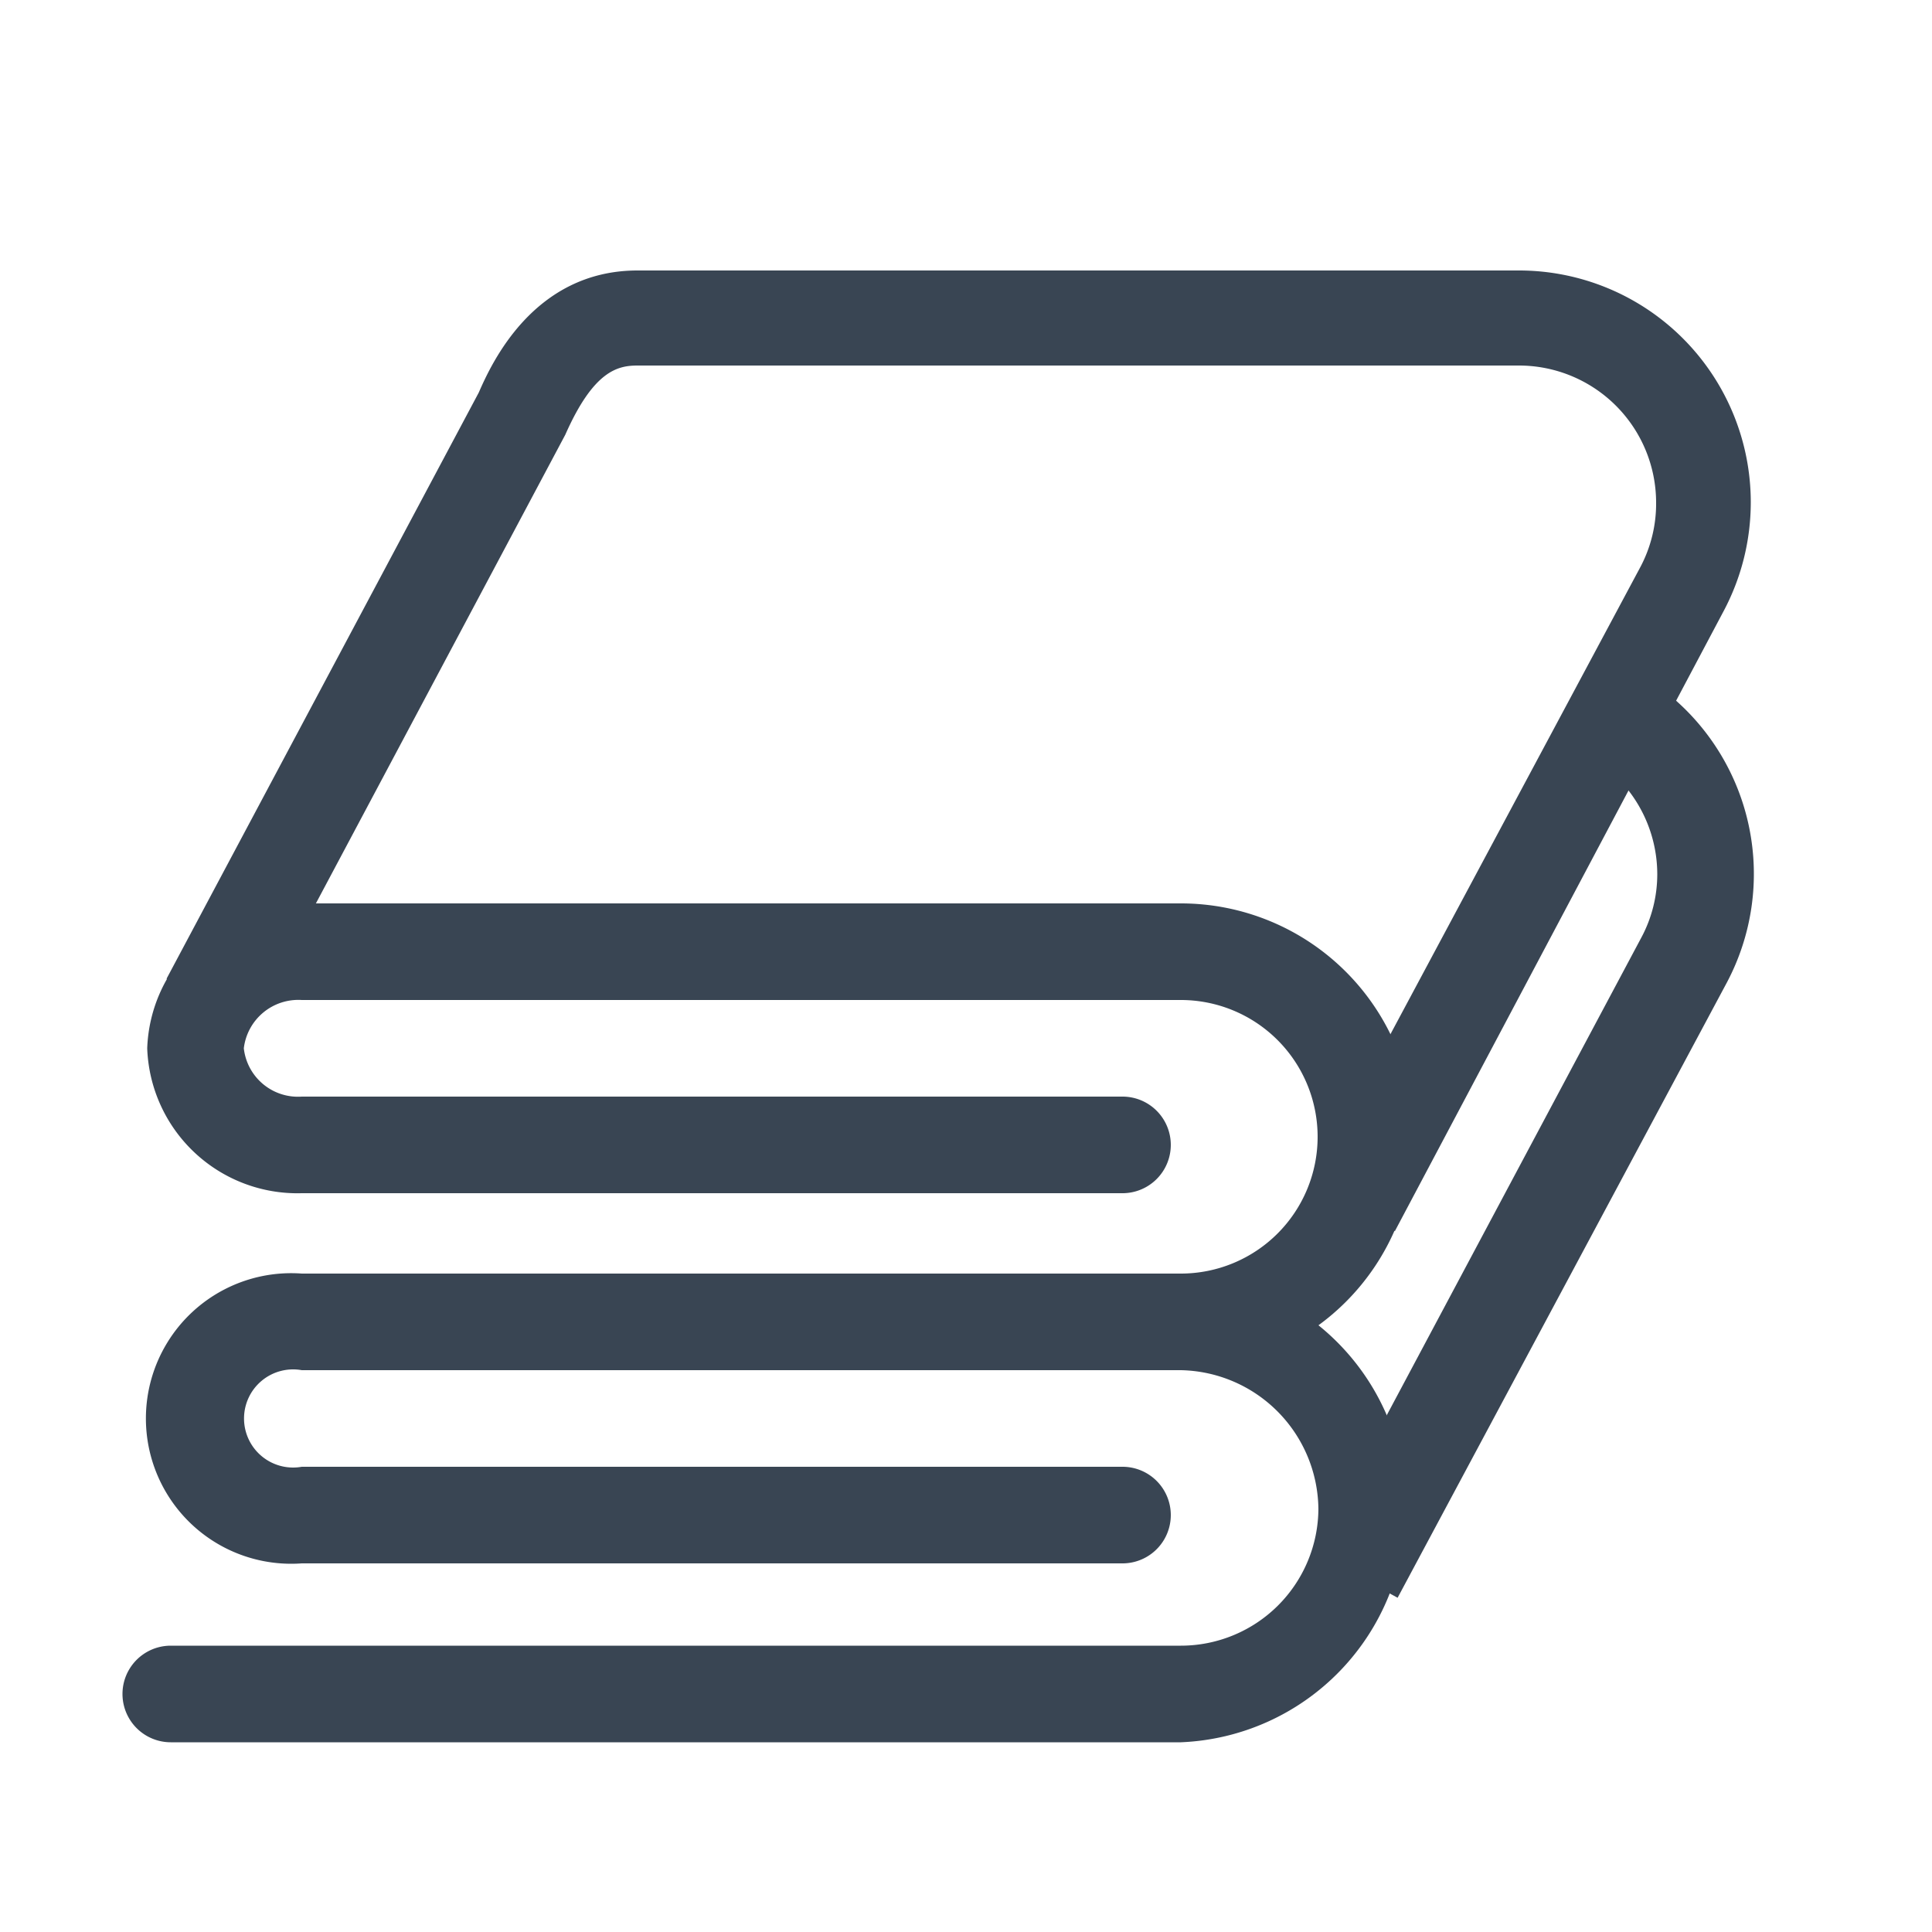
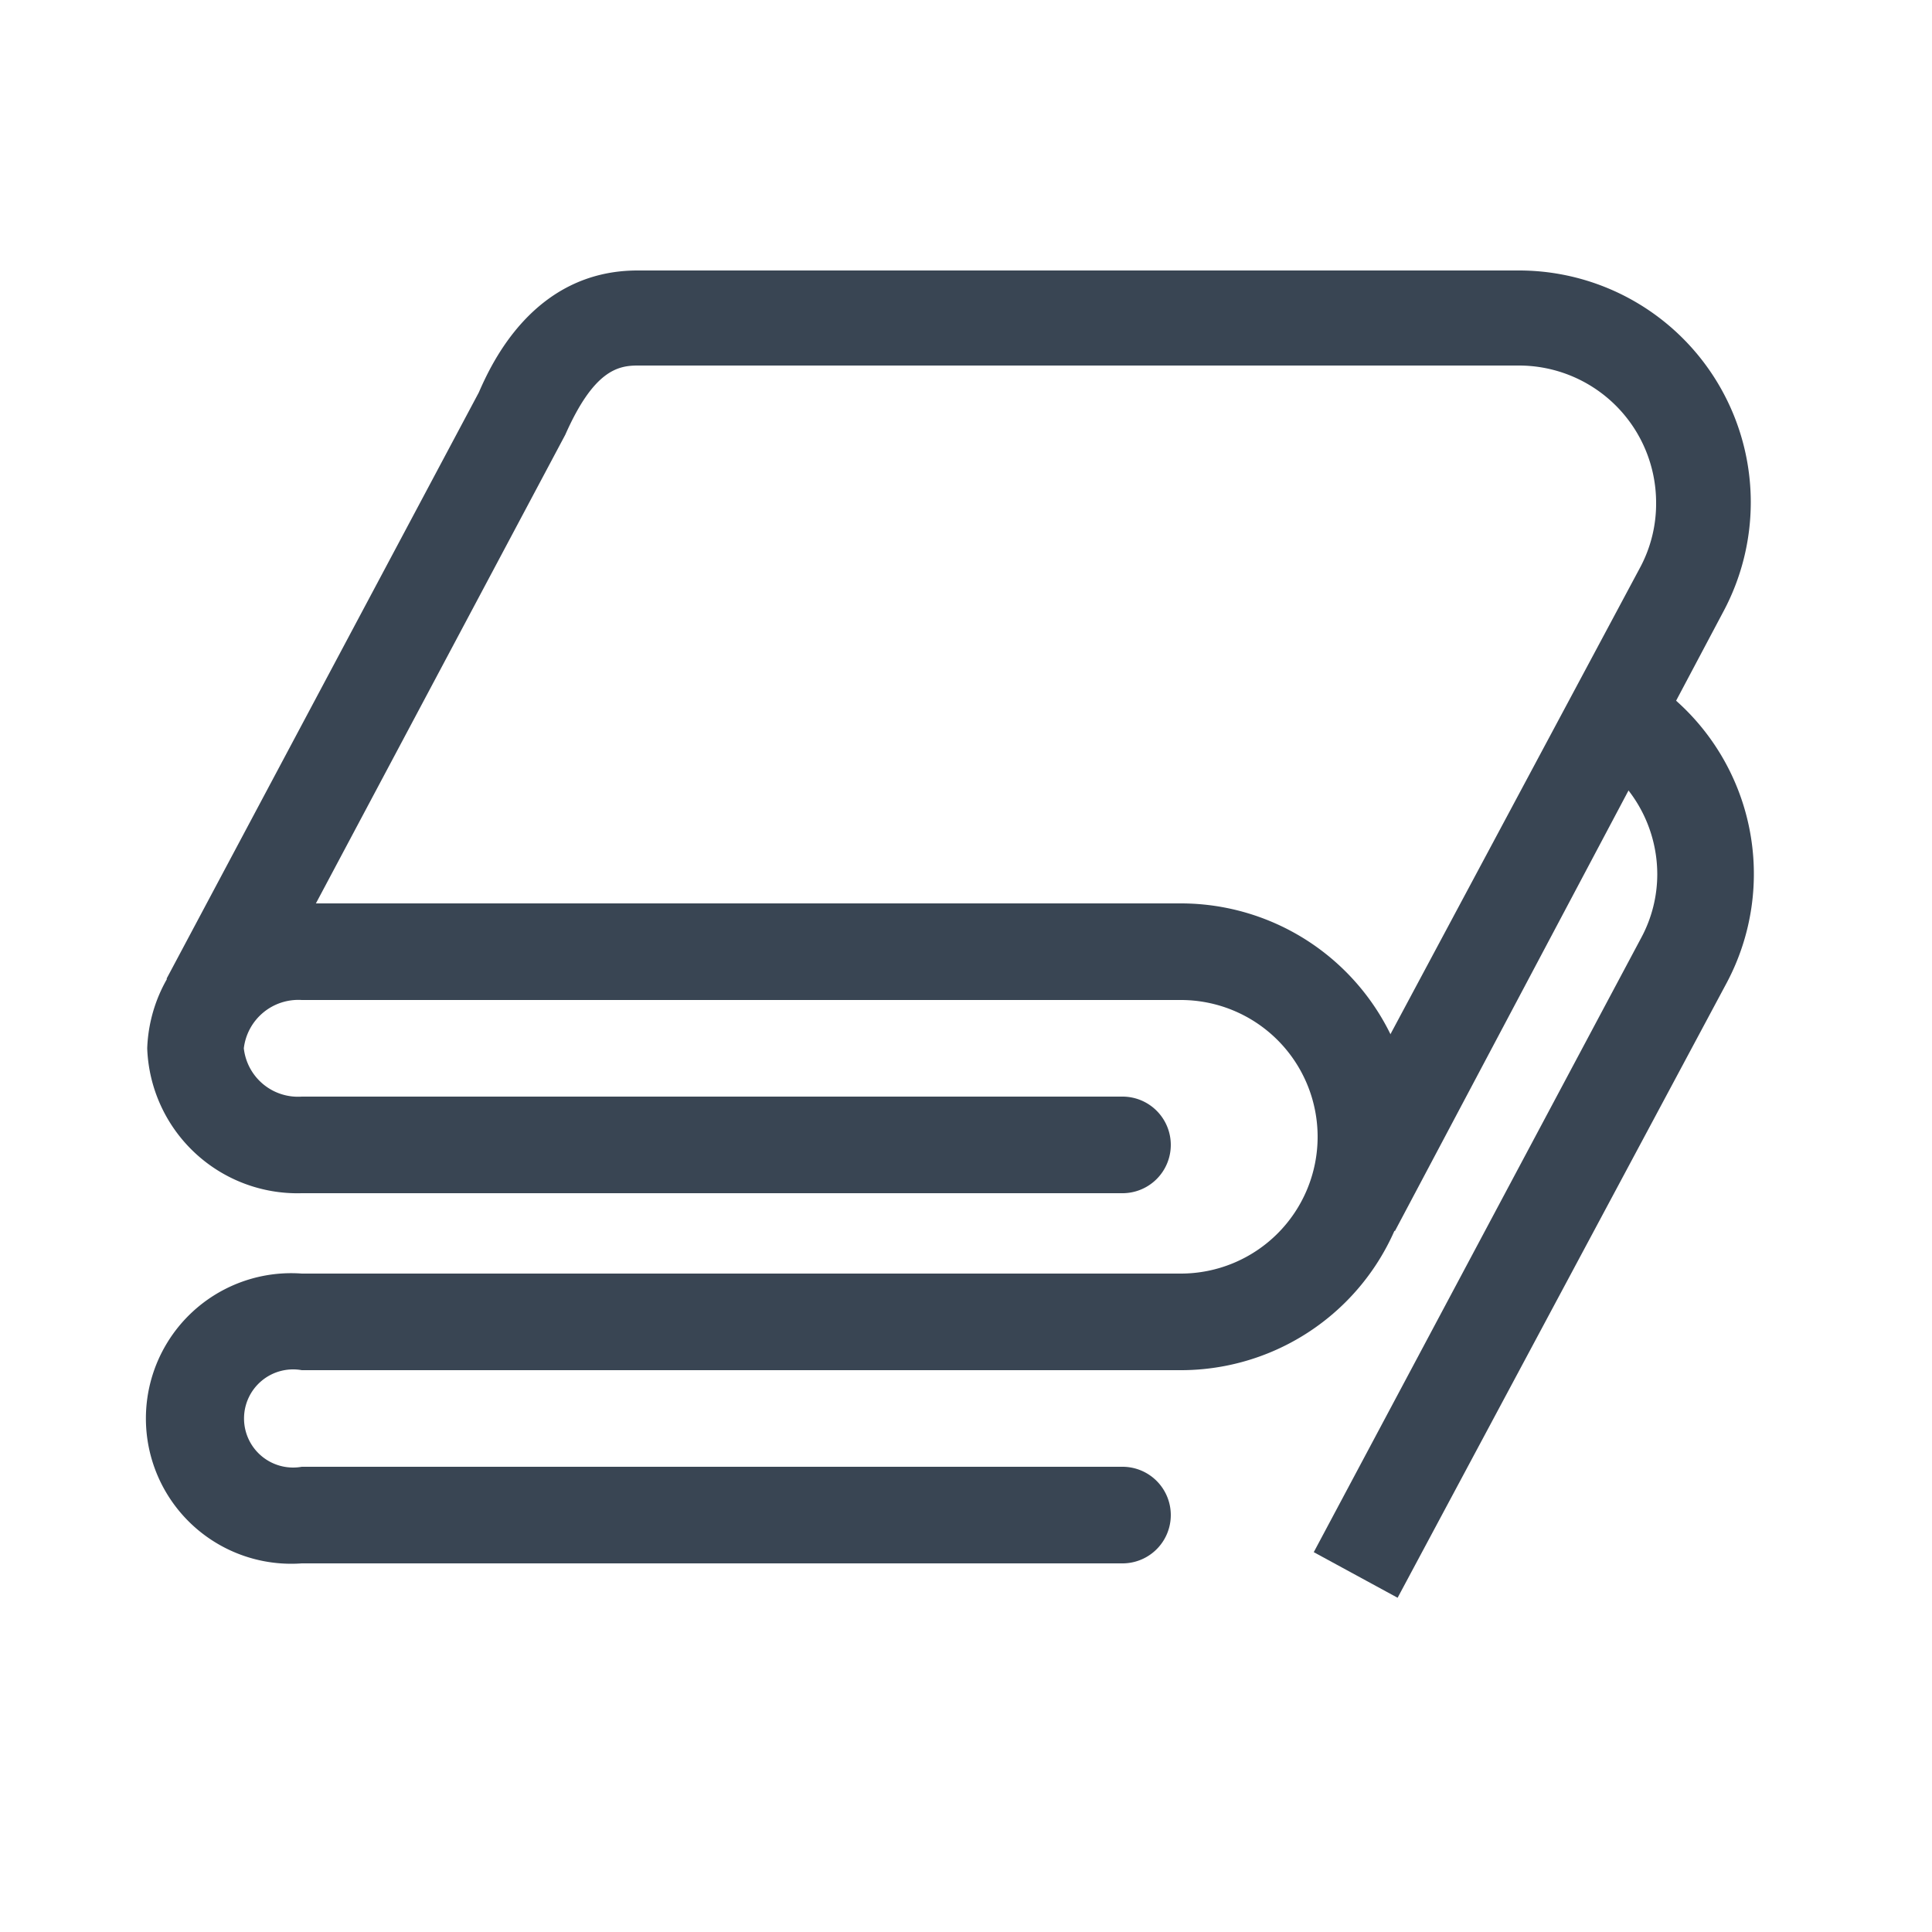
<svg xmlns="http://www.w3.org/2000/svg" id="Calque_1" data-name="Calque 1" viewBox="0 0 50 50">
  <defs>
    <style>.cls-1{fill:#394553;}</style>
  </defs>
  <path class="cls-1" d="M36.1,31.86l-2.21-1.18,8.56-16A3.5,3.5,0,0,0,42.86,13a3.55,3.55,0,0,0-3.55-3.54H16.5c-.52,0-1.14.14-1.87,1.79L6.51,26.51l-2.2-1.18,8.08-15.17C12.71,9.43,13.8,7,16.5,7H39.31a6,6,0,0,1,6,6,6,6,0,0,1-.7,2.81Z" />
-   <path class="cls-1" d="M30.56,45.09H4.42a1.25,1.25,0,0,1,0-2.5H30.56a3.56,3.56,0,0,0,3.56-3.54,3.63,3.63,0,0,0-3.56-3.59,1.25,1.25,0,1,1,0-2.5,6.07,6.07,0,0,1,0,12.13Z" />
  <path class="cls-1" d="M29.05,40.46H7.81a3.76,3.76,0,1,1,0-7.5H30.56a3.54,3.54,0,1,0,0-7.08H7.81a1.42,1.42,0,0,0-1.5,1.25,1.41,1.41,0,0,0,1.5,1.25H29.05a1.25,1.25,0,0,1,0,2.5H7.81a3.89,3.89,0,0,1-4-3.75,3.89,3.89,0,0,1,4-3.75H30.56a6,6,0,1,1,0,12.08H7.81a1.27,1.27,0,1,0,0,2.5H29.05a1.25,1.25,0,1,1,0,2.5Z" />
  <path class="cls-1" d="M36.17,41.35,34,40.17l8.48-15.91a3.47,3.47,0,0,0,.41-1.64,3.54,3.54,0,0,0-1.31-2.74,4.28,4.28,0,0,0-.38-.26l1.31-2.13a5.06,5.06,0,0,1,.65.46,6,6,0,0,1,1.53,7.48Z" />
</svg>